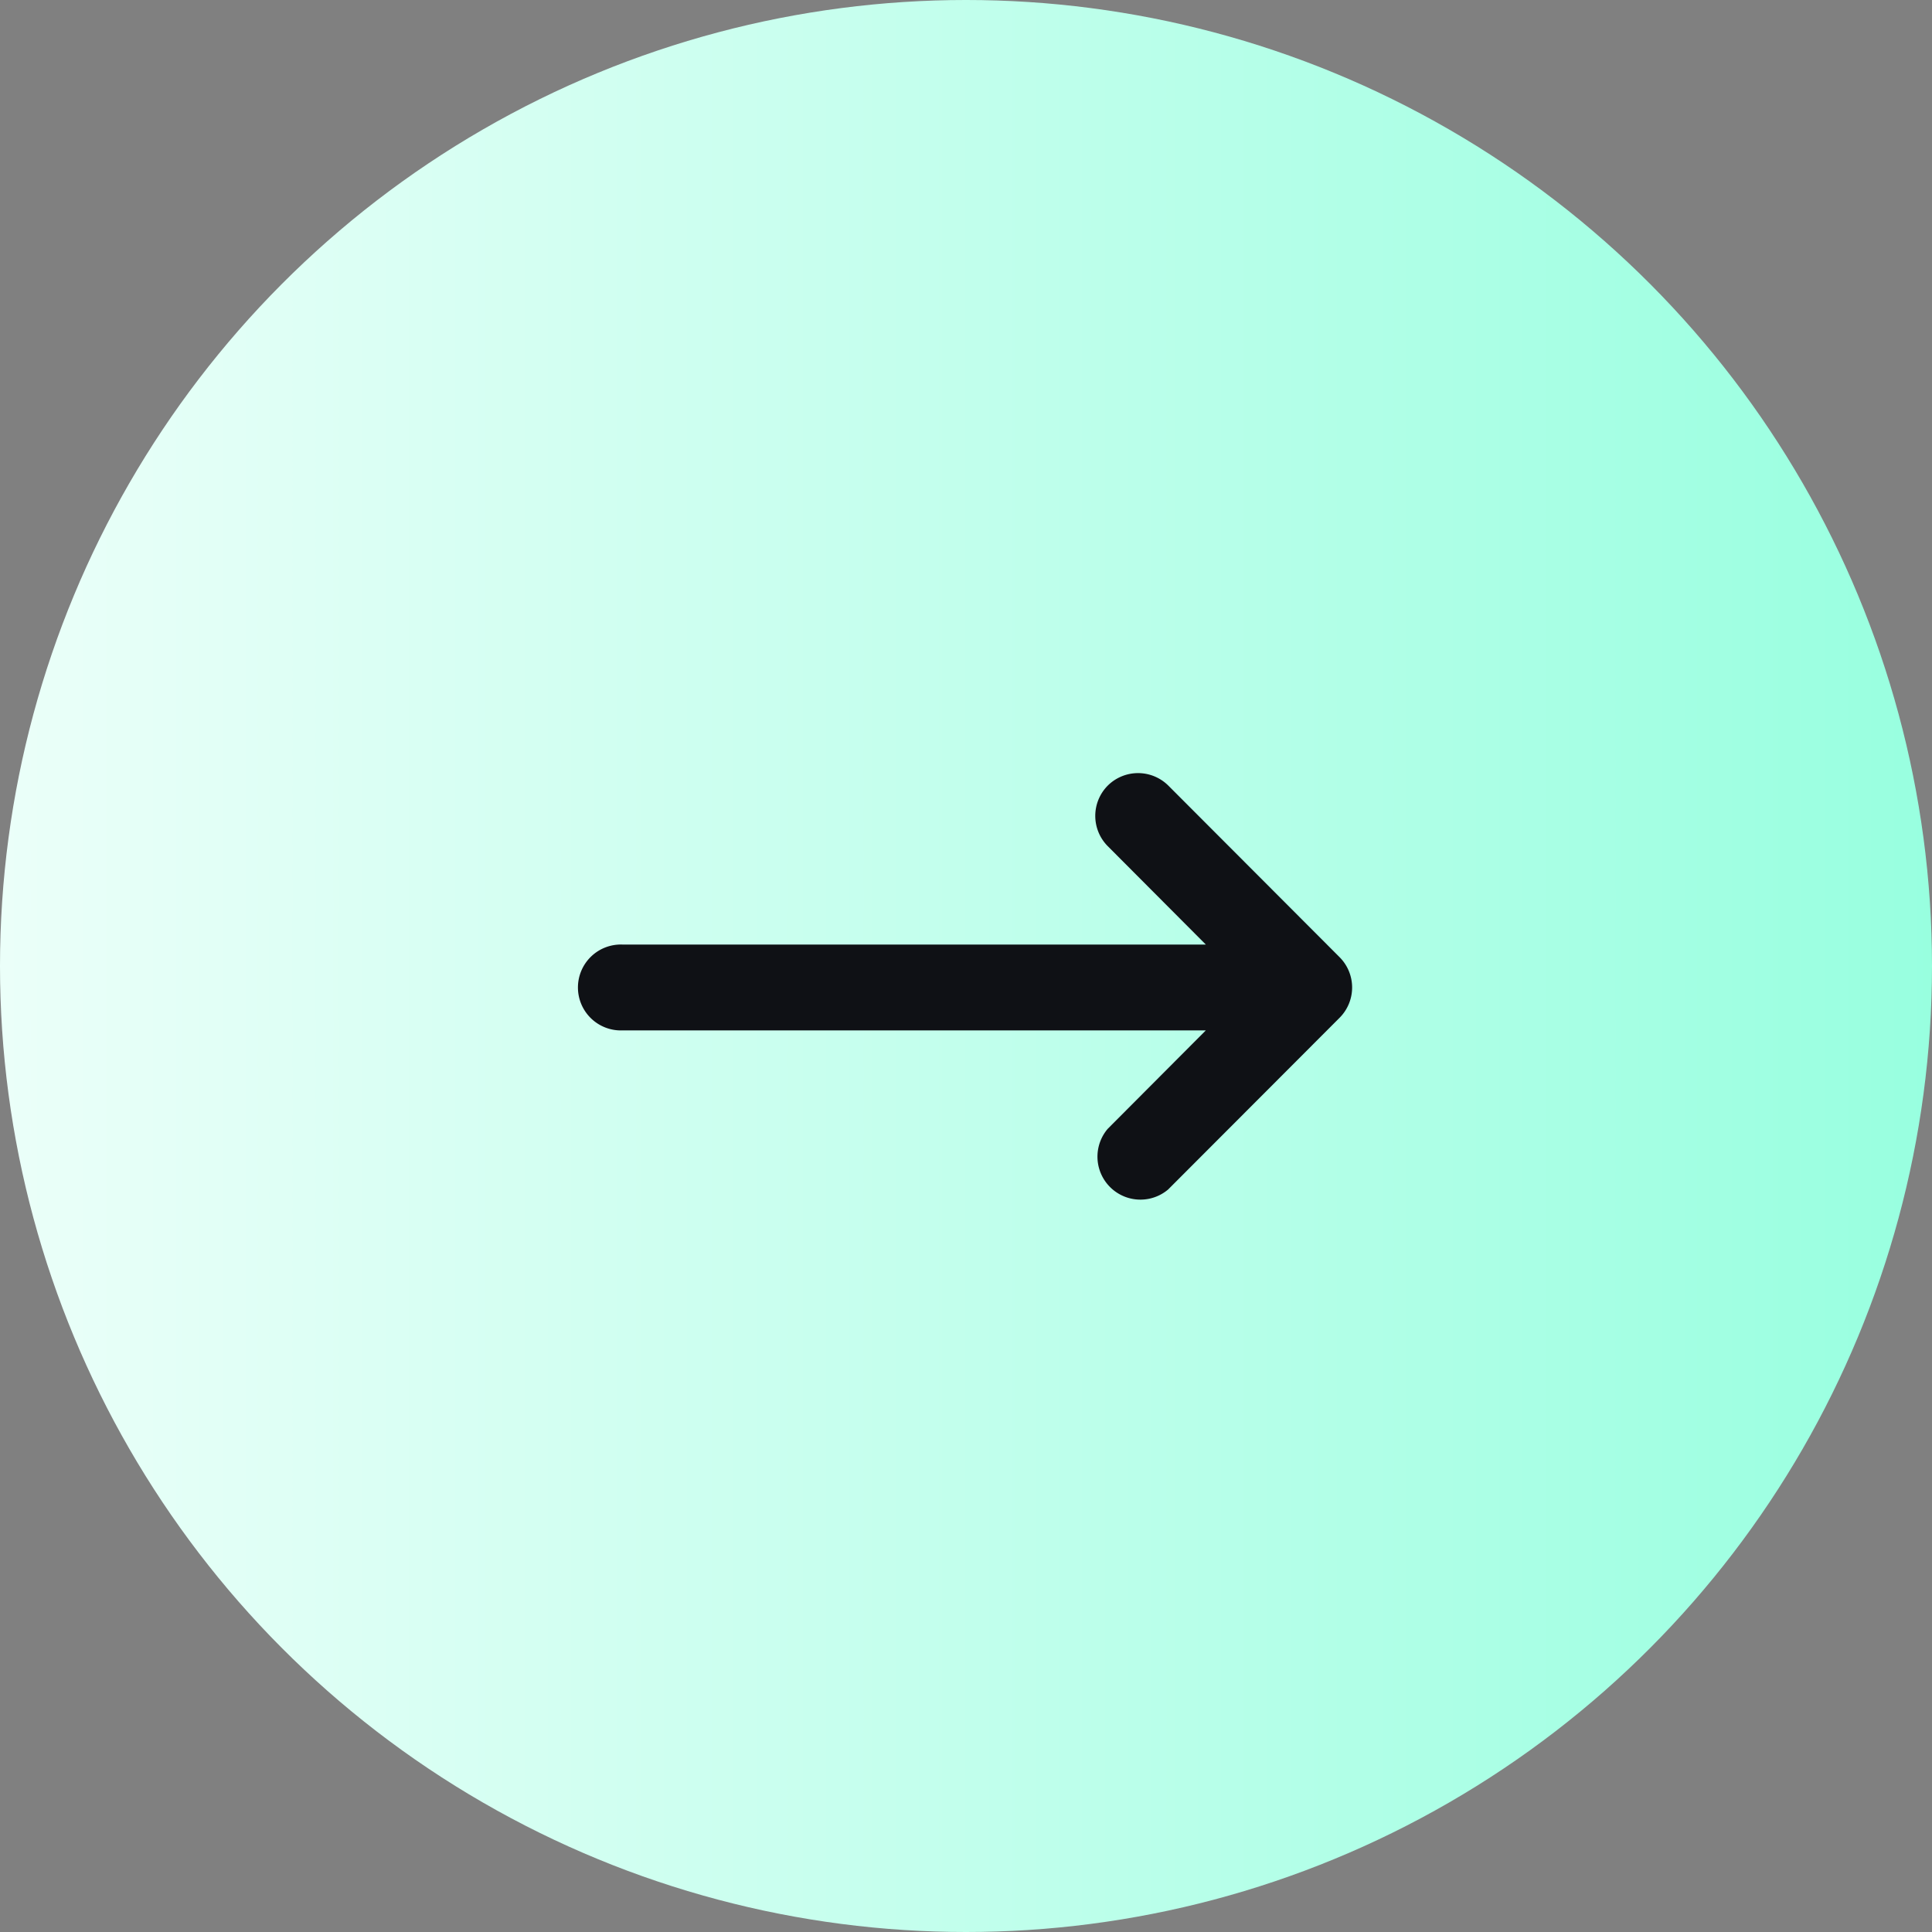
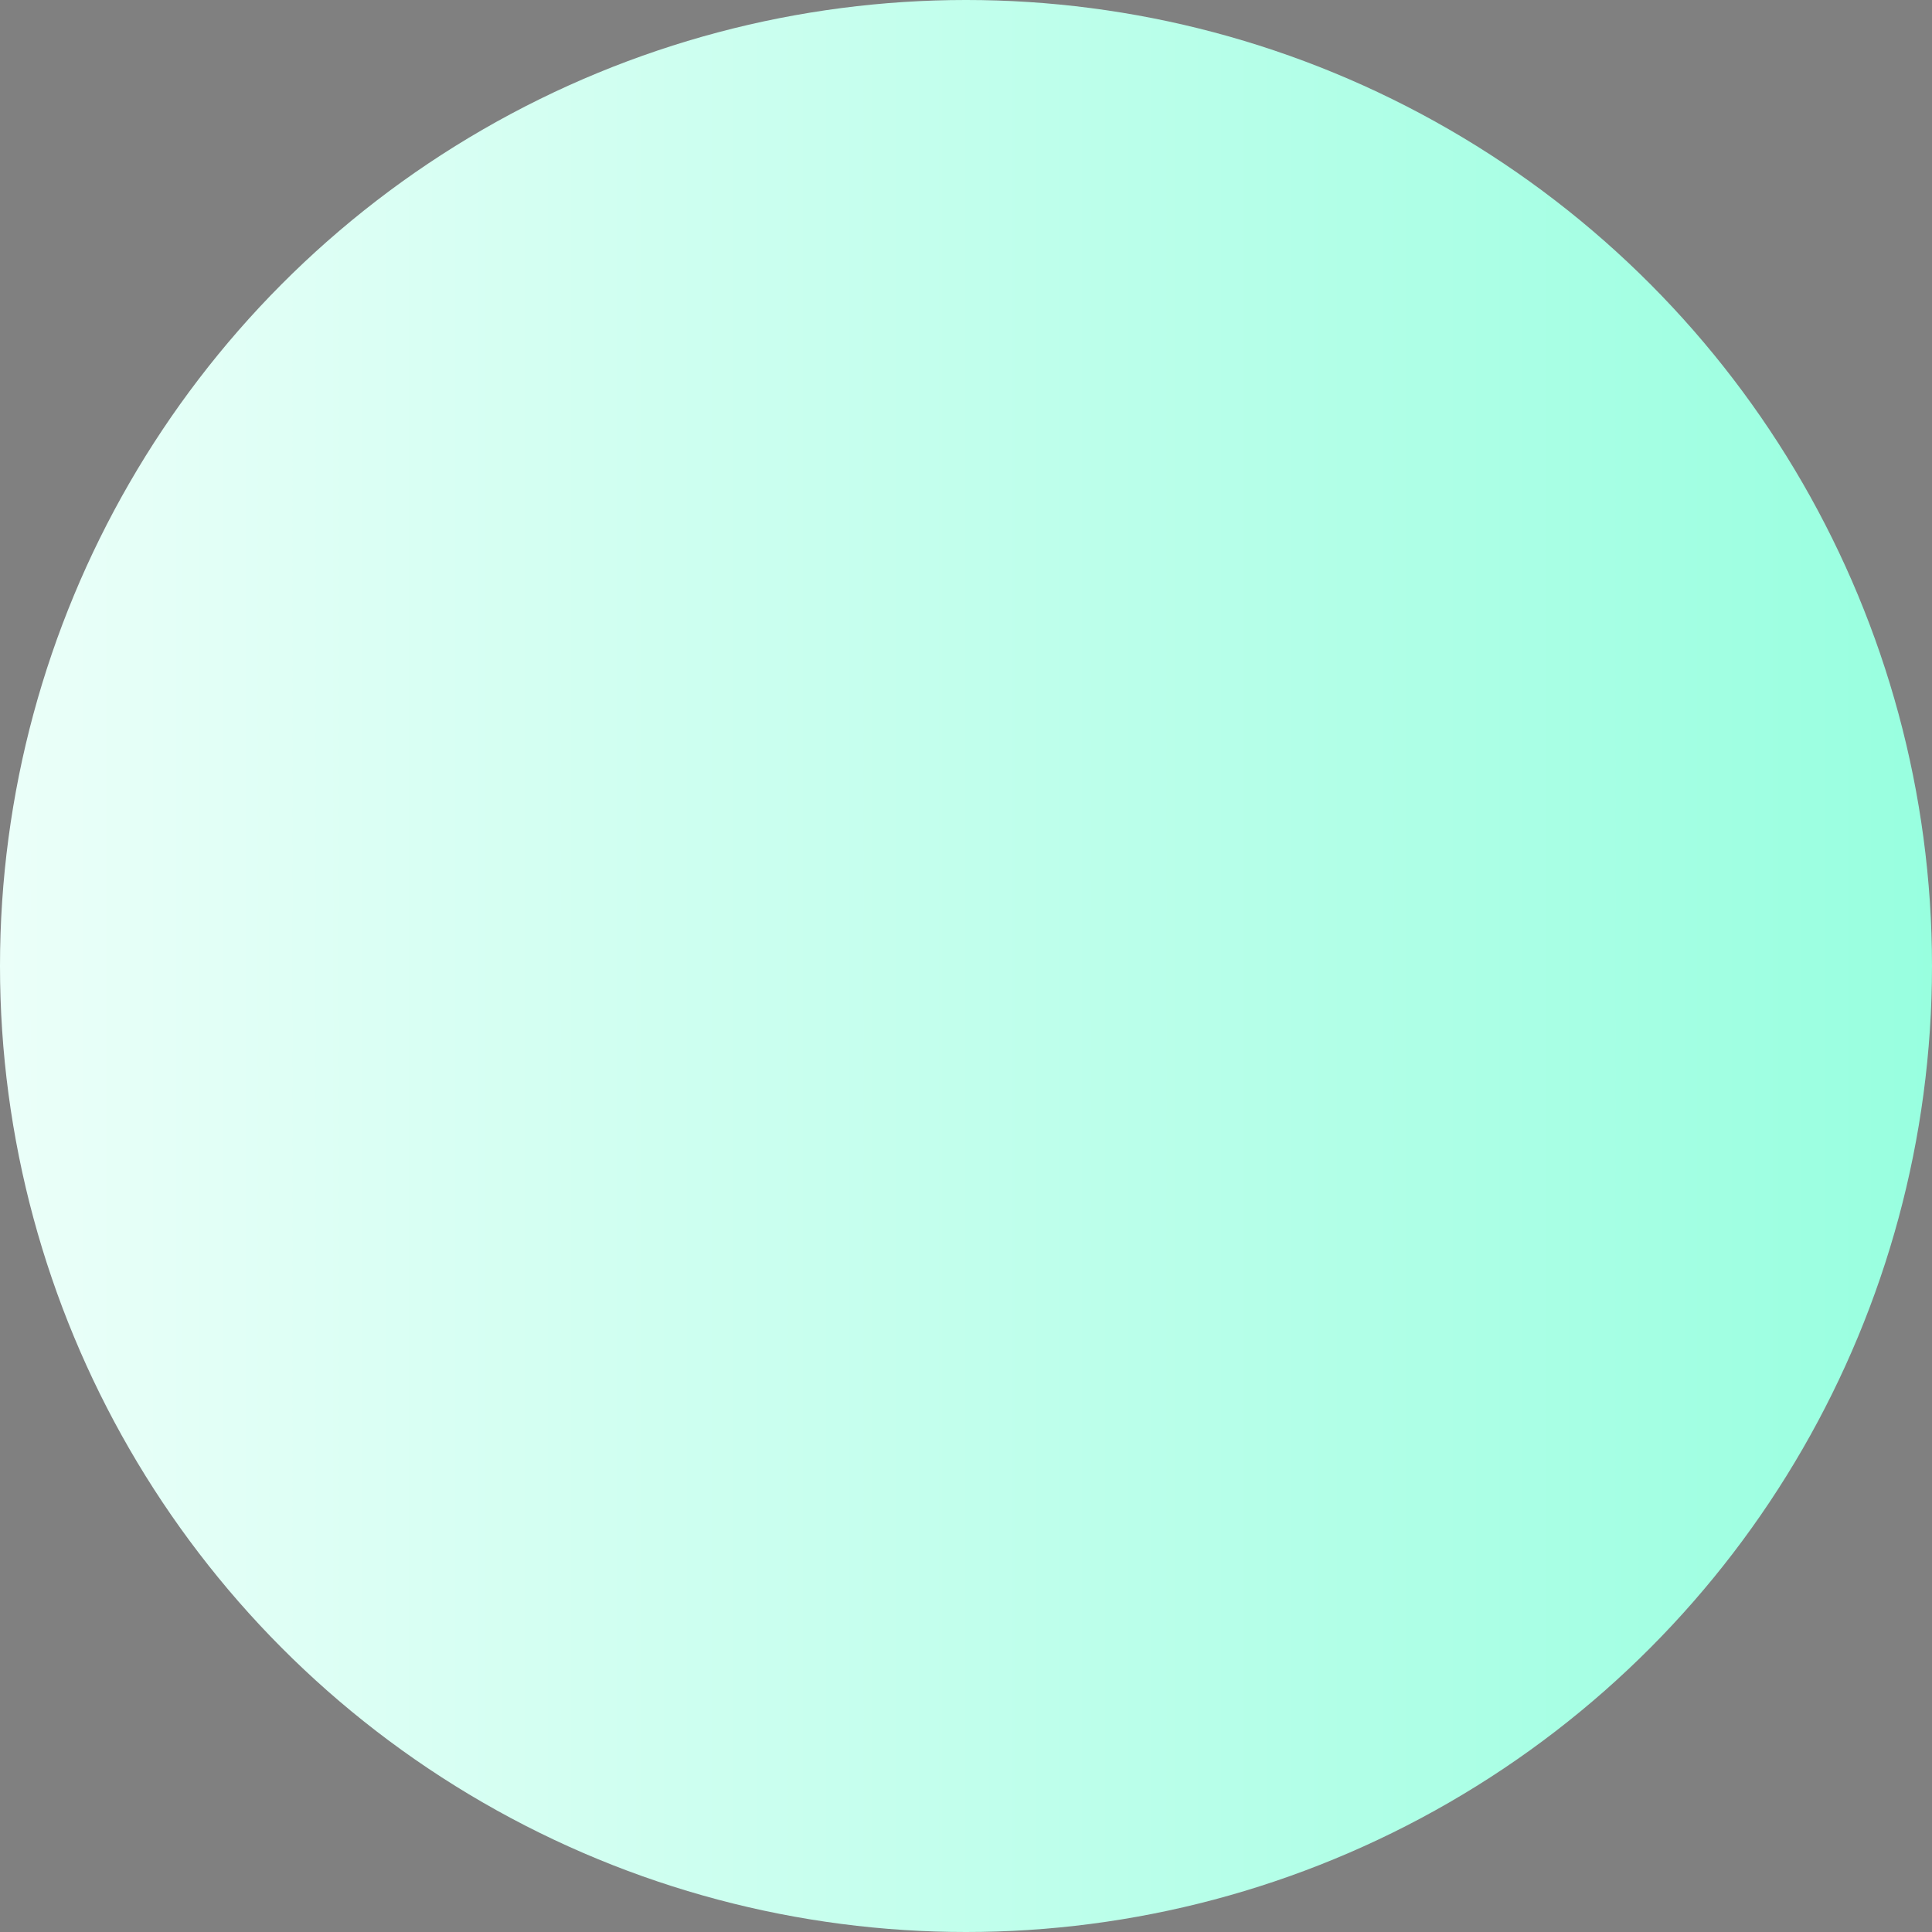
<svg xmlns="http://www.w3.org/2000/svg" width="30" height="30" viewBox="0 0 30 30">
  <rect x="0" y="0" width="30" height="30" fill="#808080" stroke="none" />
  <defs>
    <linearGradient id="linear-gradient" x1="2.722" y1="0.5" x2="-0.233" y2="0.5" gradientUnits="objectBoundingBox">
      <stop offset="0" stop-color="#07ffb3" />
      <stop offset="1" stop-color="#fff" />
    </linearGradient>
  </defs>
  <g id="Group_6808" data-name="Group 6808" transform="translate(-1005 -228)">
    <circle id="Ellipse_177" data-name="Ellipse 177" cx="15" cy="15" r="15" transform="translate(1005 228)" fill="url(#linear-gradient)" />
-     <path id="Path" d="M8.2.2a.667.667,0,0,1,.943,0L11.8,2.862h0a.666.666,0,0,1,0,.943h0L9.138,6.471A.667.667,0,0,1,8.2,5.529L9.724,4H.667a.667.667,0,1,1,0-1.333H9.724L8.2,1.138A.667.667,0,0,1,8.2.2Z" transform="translate(1014 240)" fill="#0f1115" />
  </g>
</svg>